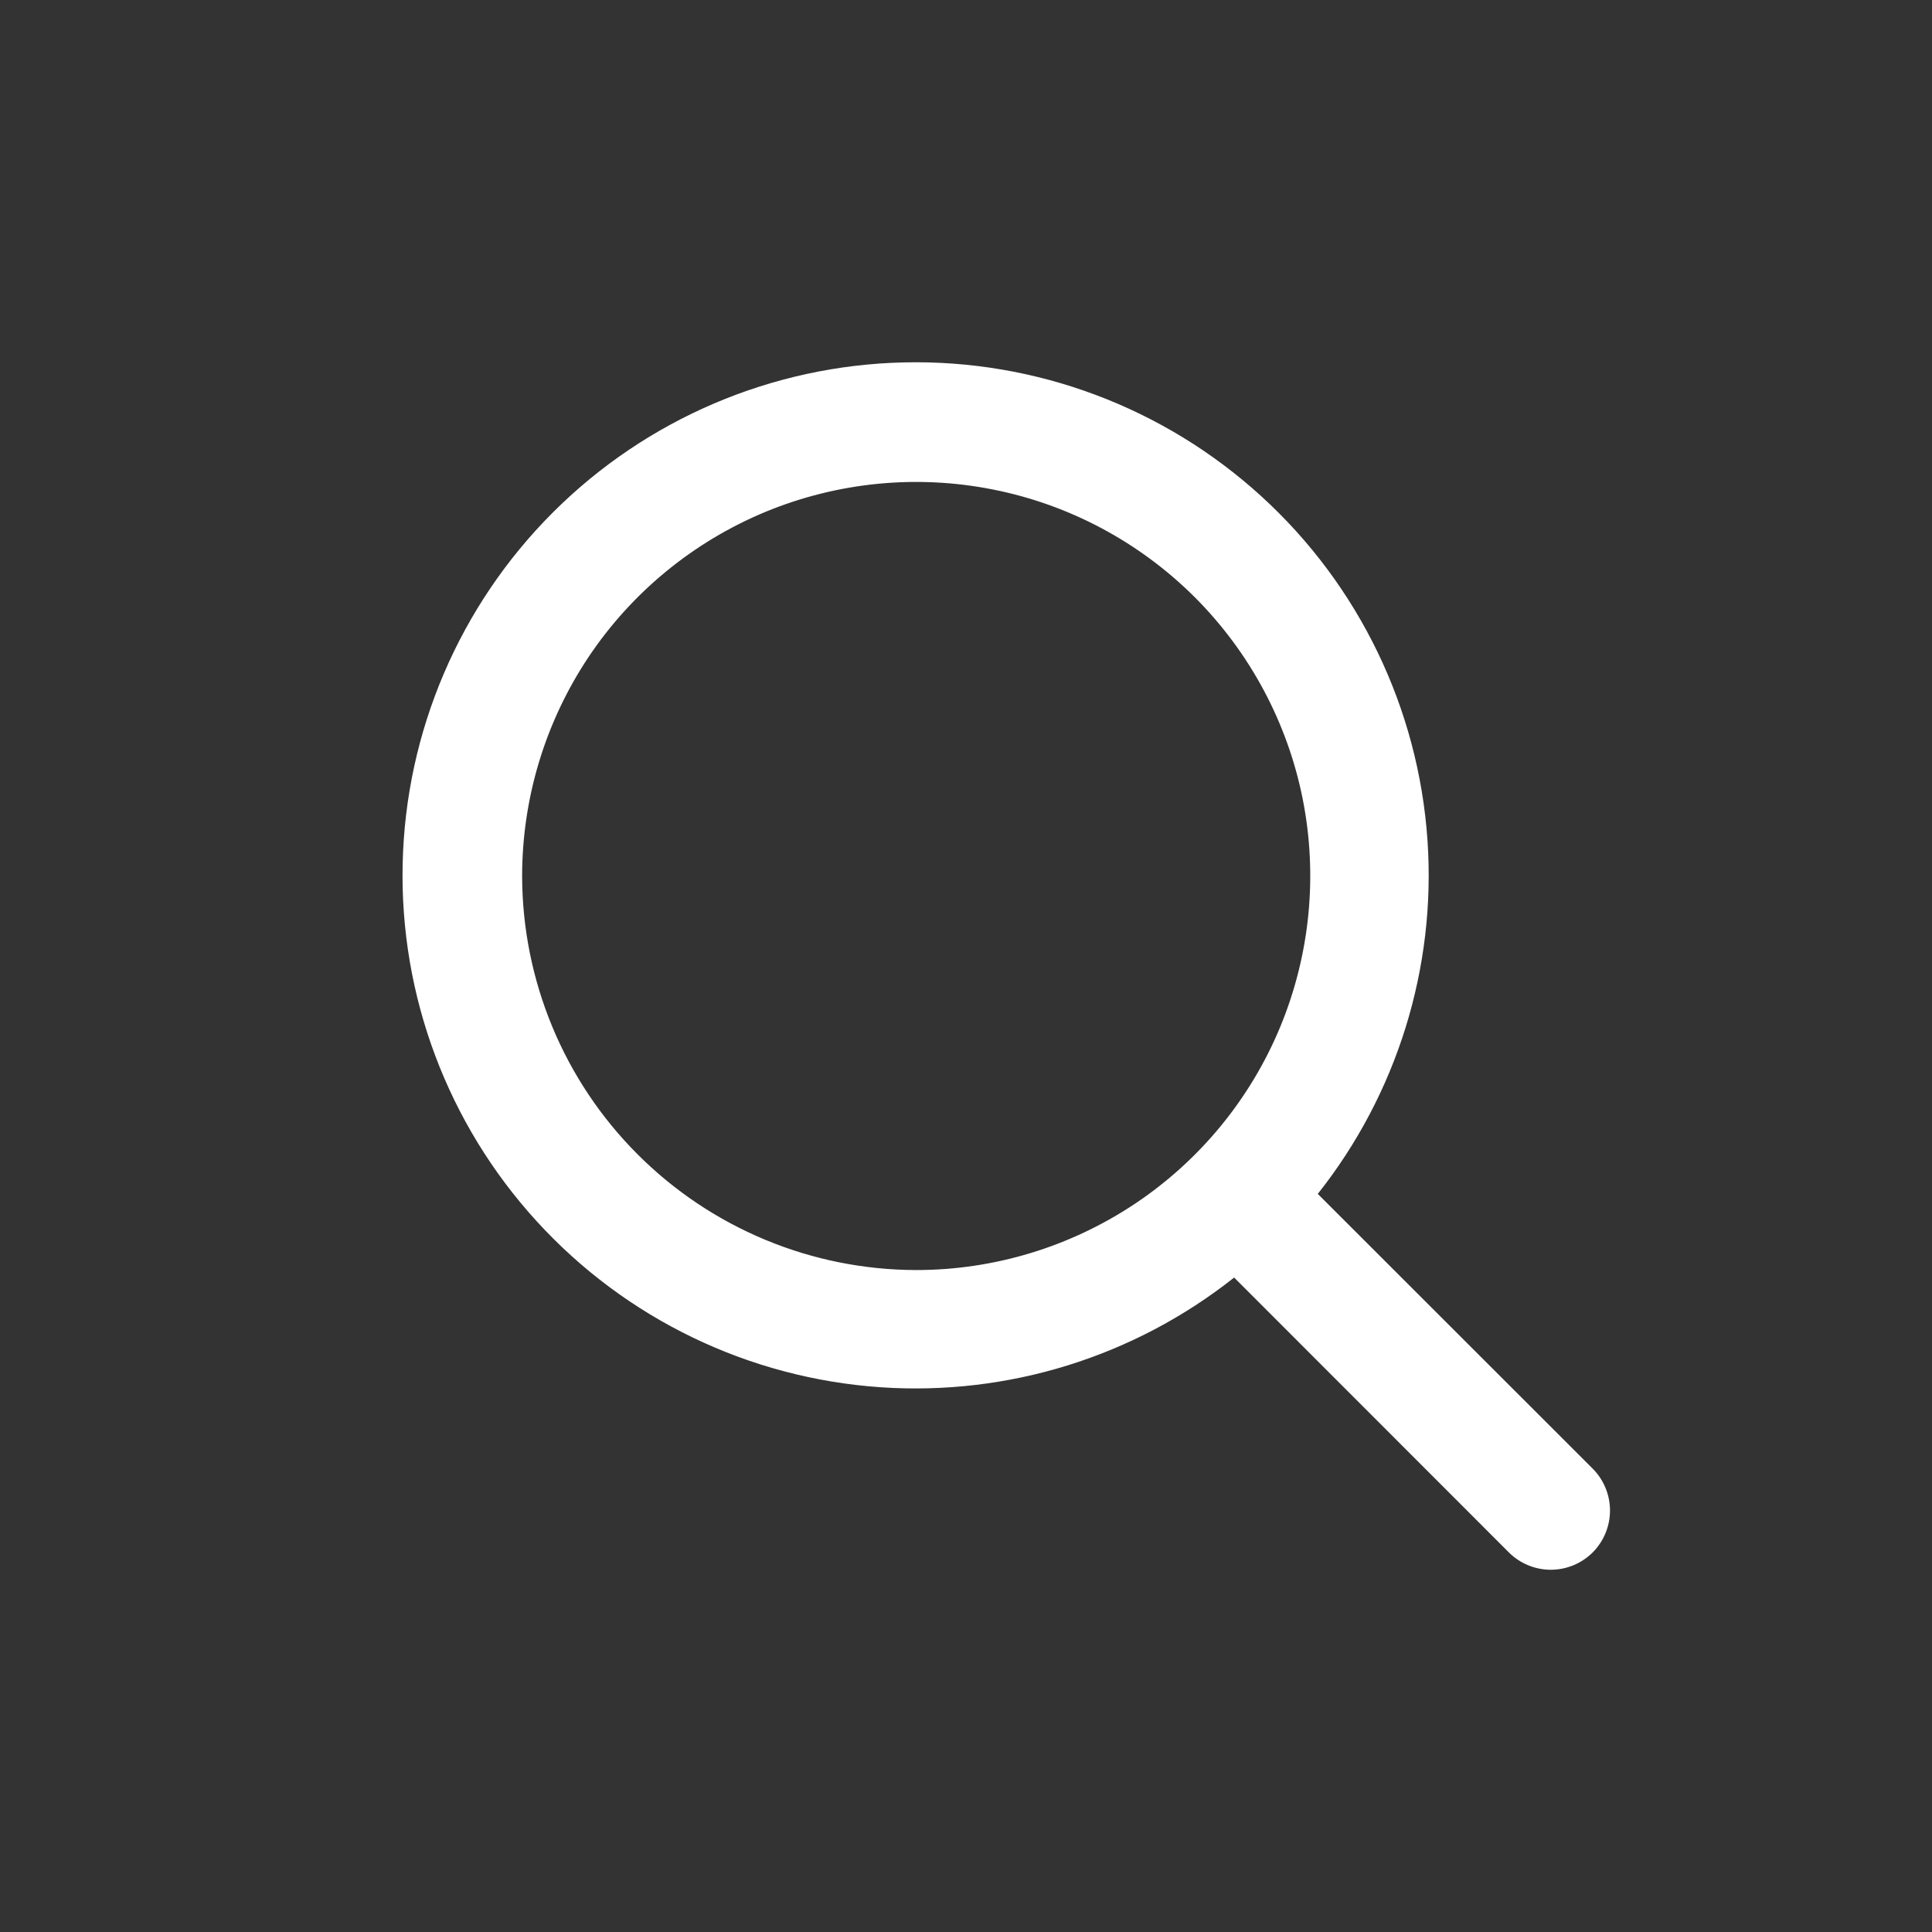
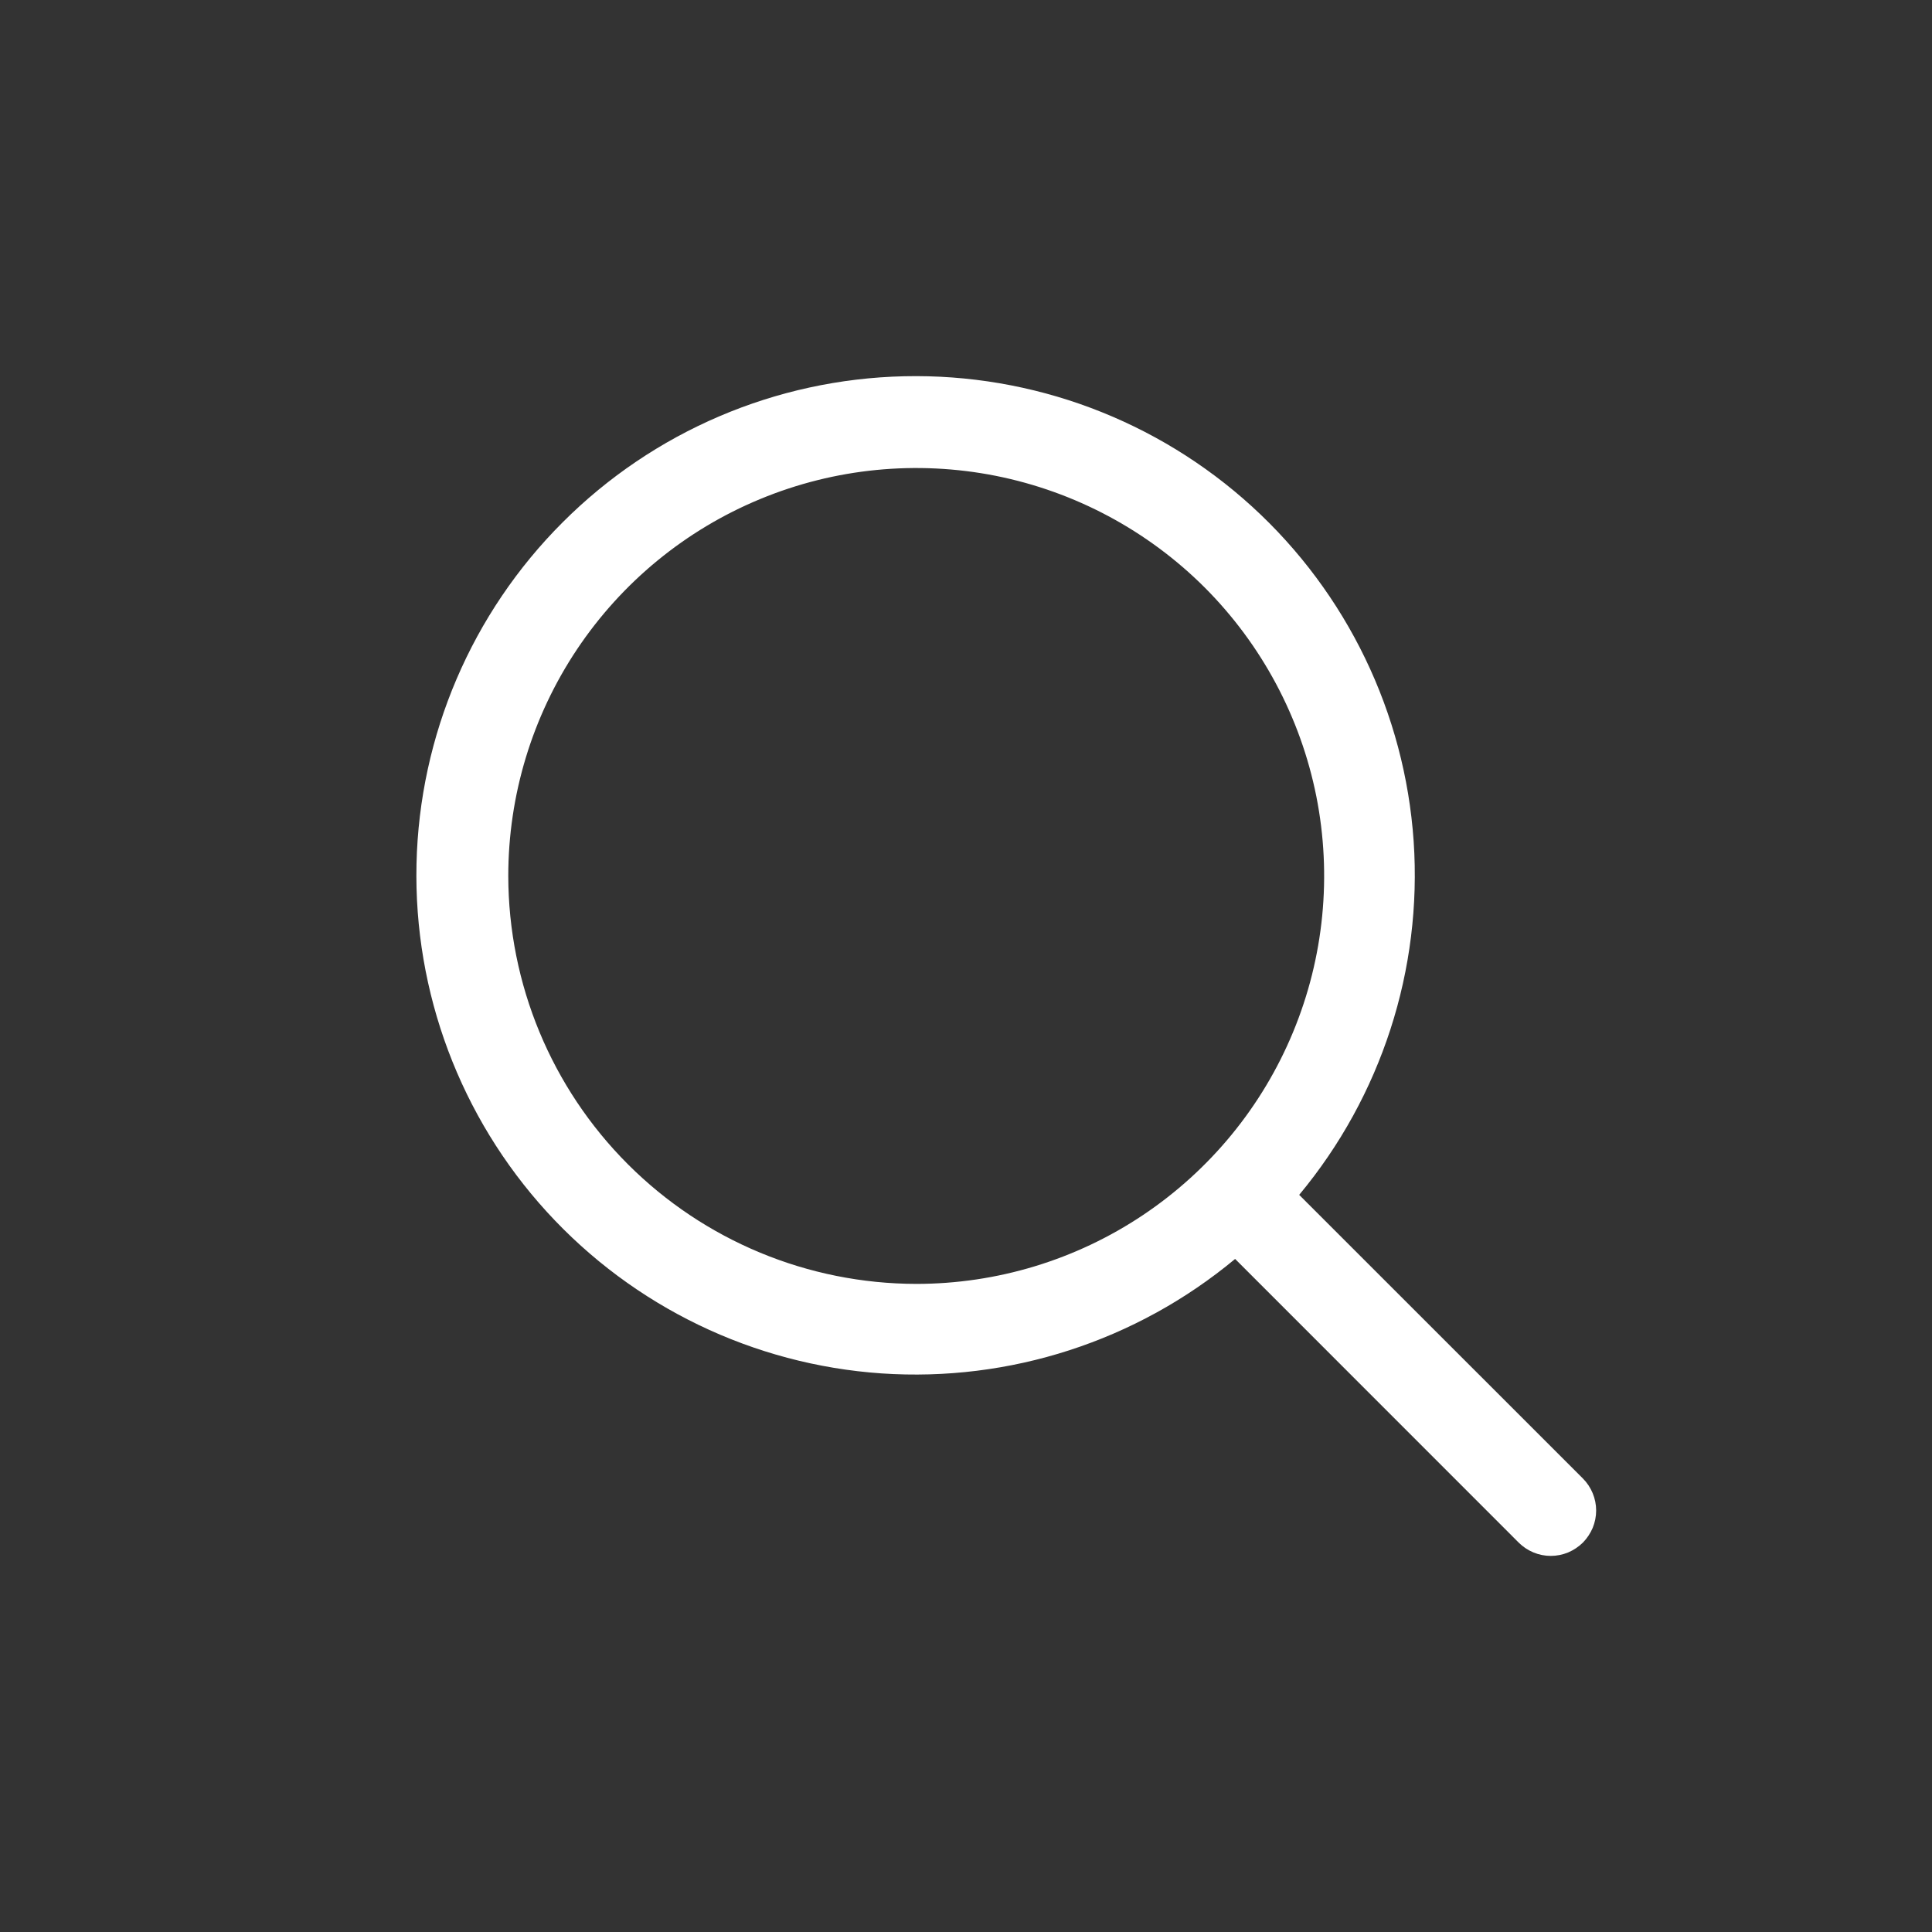
<svg xmlns="http://www.w3.org/2000/svg" width="24" height="24" viewBox="0 0 24 24" fill="none">
  <rect x="0" y="0" width="24" height="24" fill="#333333" stroke="none" />
  <path d="M19.663 18.366L16.139 14.843C17.16 13.616 17.669 12.043 17.561 10.451C17.452 8.859 16.733 7.37 15.555 6.294C14.376 5.218 12.828 4.638 11.233 4.674C9.637 4.71 8.117 5.36 6.989 6.489C5.86 7.617 5.21 9.137 5.174 10.733C5.138 12.328 5.718 13.876 6.794 15.055C7.87 16.233 9.359 16.952 10.951 17.061C12.543 17.169 14.116 16.66 15.343 15.639L18.866 19.163C18.918 19.215 18.98 19.256 19.049 19.285C19.117 19.313 19.19 19.328 19.264 19.328C19.338 19.328 19.412 19.313 19.48 19.285C19.548 19.256 19.61 19.215 19.663 19.163C19.715 19.11 19.756 19.048 19.785 18.98C19.813 18.912 19.828 18.838 19.828 18.764C19.828 18.69 19.813 18.617 19.785 18.549C19.756 18.48 19.715 18.418 19.663 18.366ZM6.314 10.882C6.314 9.879 6.611 8.9 7.168 8.066C7.725 7.233 8.516 6.583 9.442 6.2C10.368 5.816 11.387 5.716 12.37 5.911C13.353 6.107 14.256 6.59 14.965 7.298C15.673 8.007 16.156 8.91 16.352 9.893C16.547 10.876 16.447 11.895 16.063 12.821C15.68 13.747 15.03 14.538 14.197 15.095C13.364 15.652 12.384 15.949 11.382 15.949C10.038 15.947 8.75 15.413 7.8 14.463C6.85 13.513 6.316 12.225 6.314 10.882Z" fill="white" />
-   <path fill-rule="evenodd" clip-rule="evenodd" d="M11.229 4.502C12.869 4.464 14.46 5.061 15.671 6.167C16.883 7.273 17.621 8.803 17.733 10.44C17.841 12.024 17.354 13.589 16.37 14.831L19.785 18.244C19.853 18.312 19.907 18.393 19.944 18.483C19.981 18.572 20 18.668 20 18.764C20 18.861 19.981 18.956 19.944 19.046C19.907 19.135 19.853 19.216 19.785 19.285C19.716 19.353 19.635 19.407 19.546 19.444C19.456 19.481 19.361 19.5 19.264 19.5C19.168 19.5 19.072 19.481 18.983 19.444C18.893 19.407 18.812 19.353 18.744 19.285L15.331 15.87C14.089 16.854 12.524 17.341 10.94 17.233C9.303 17.121 7.773 16.383 6.667 15.171C5.561 13.96 4.964 12.369 5.002 10.729C5.039 9.089 5.707 7.527 6.867 6.367C8.027 5.207 9.589 4.539 11.229 4.502ZM15.439 6.421C14.293 5.375 12.788 4.811 11.237 4.846C9.686 4.882 8.208 5.514 7.111 6.611C6.014 7.708 5.382 9.186 5.346 10.737C5.311 12.288 5.875 13.793 6.921 14.939C7.968 16.084 9.415 16.783 10.963 16.889C12.511 16.994 14.04 16.499 15.232 15.506L15.353 15.405L18.988 19.041C19.024 19.077 19.067 19.106 19.115 19.125C19.162 19.145 19.213 19.155 19.264 19.155C19.316 19.155 19.366 19.145 19.414 19.125C19.461 19.106 19.504 19.077 19.541 19.041C19.577 19.004 19.606 18.961 19.625 18.914C19.645 18.866 19.655 18.816 19.655 18.764C19.655 18.713 19.645 18.662 19.625 18.615C19.606 18.567 19.577 18.524 19.541 18.488L15.905 14.853L16.006 14.732C16.999 13.54 17.494 12.011 17.389 10.463C17.283 8.915 16.584 7.468 15.439 6.421ZM12.336 6.081C11.387 5.892 10.403 5.989 9.508 6.359C8.614 6.73 7.849 7.357 7.311 8.162C6.774 8.967 6.487 9.913 6.486 10.881C6.488 12.179 7.004 13.424 7.922 14.341C8.84 15.259 10.084 15.775 11.382 15.777C12.35 15.777 13.296 15.489 14.101 14.952C14.906 14.414 15.534 13.649 15.904 12.755C16.274 11.86 16.371 10.876 16.183 9.927C15.994 8.977 15.527 8.105 14.843 7.42C14.158 6.736 13.286 6.269 12.336 6.081ZM9.376 6.041C10.334 5.644 11.387 5.54 12.404 5.742C13.42 5.945 14.354 6.444 15.087 7.176C15.819 7.909 16.319 8.843 16.521 9.859C16.723 10.876 16.619 11.929 16.223 12.887C15.826 13.844 15.154 14.662 14.293 15.238C13.431 15.814 12.418 16.121 11.382 16.121C9.992 16.12 8.66 15.567 7.678 14.585C6.696 13.603 6.143 12.271 6.142 10.882C6.142 9.845 6.449 8.832 7.025 7.97C7.601 7.109 8.419 6.437 9.376 6.041Z" fill="white" />
</svg>